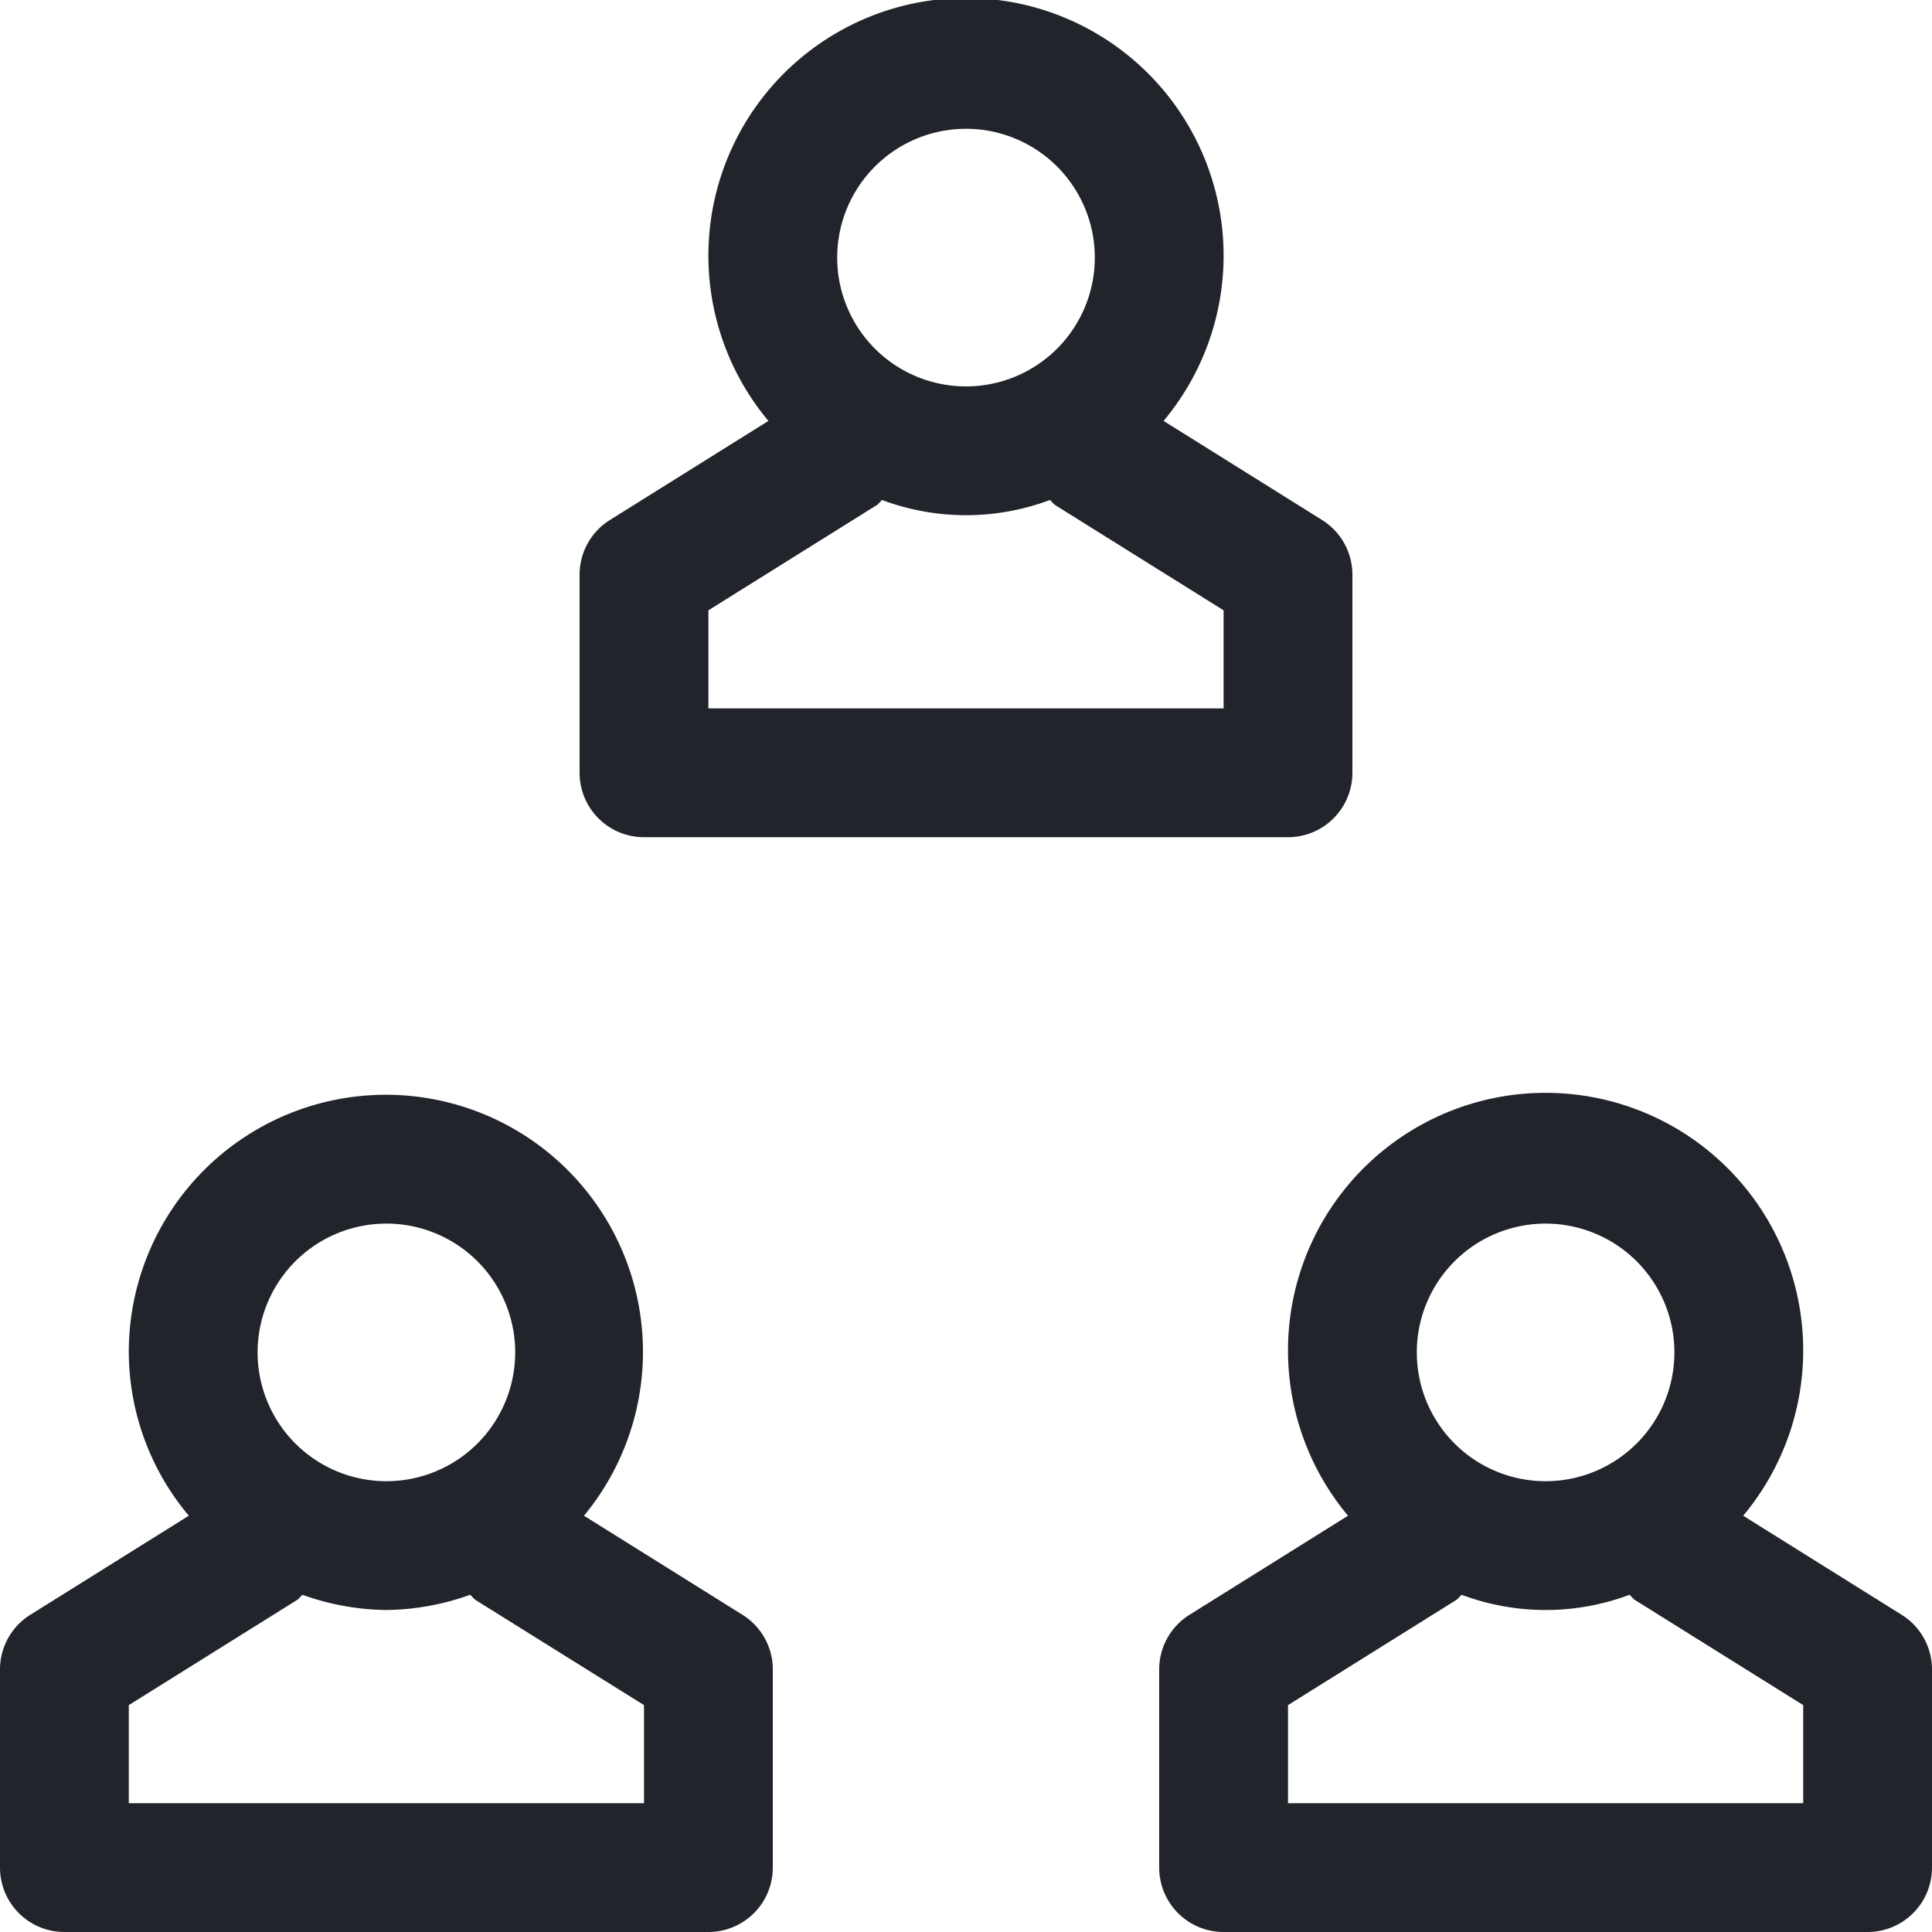
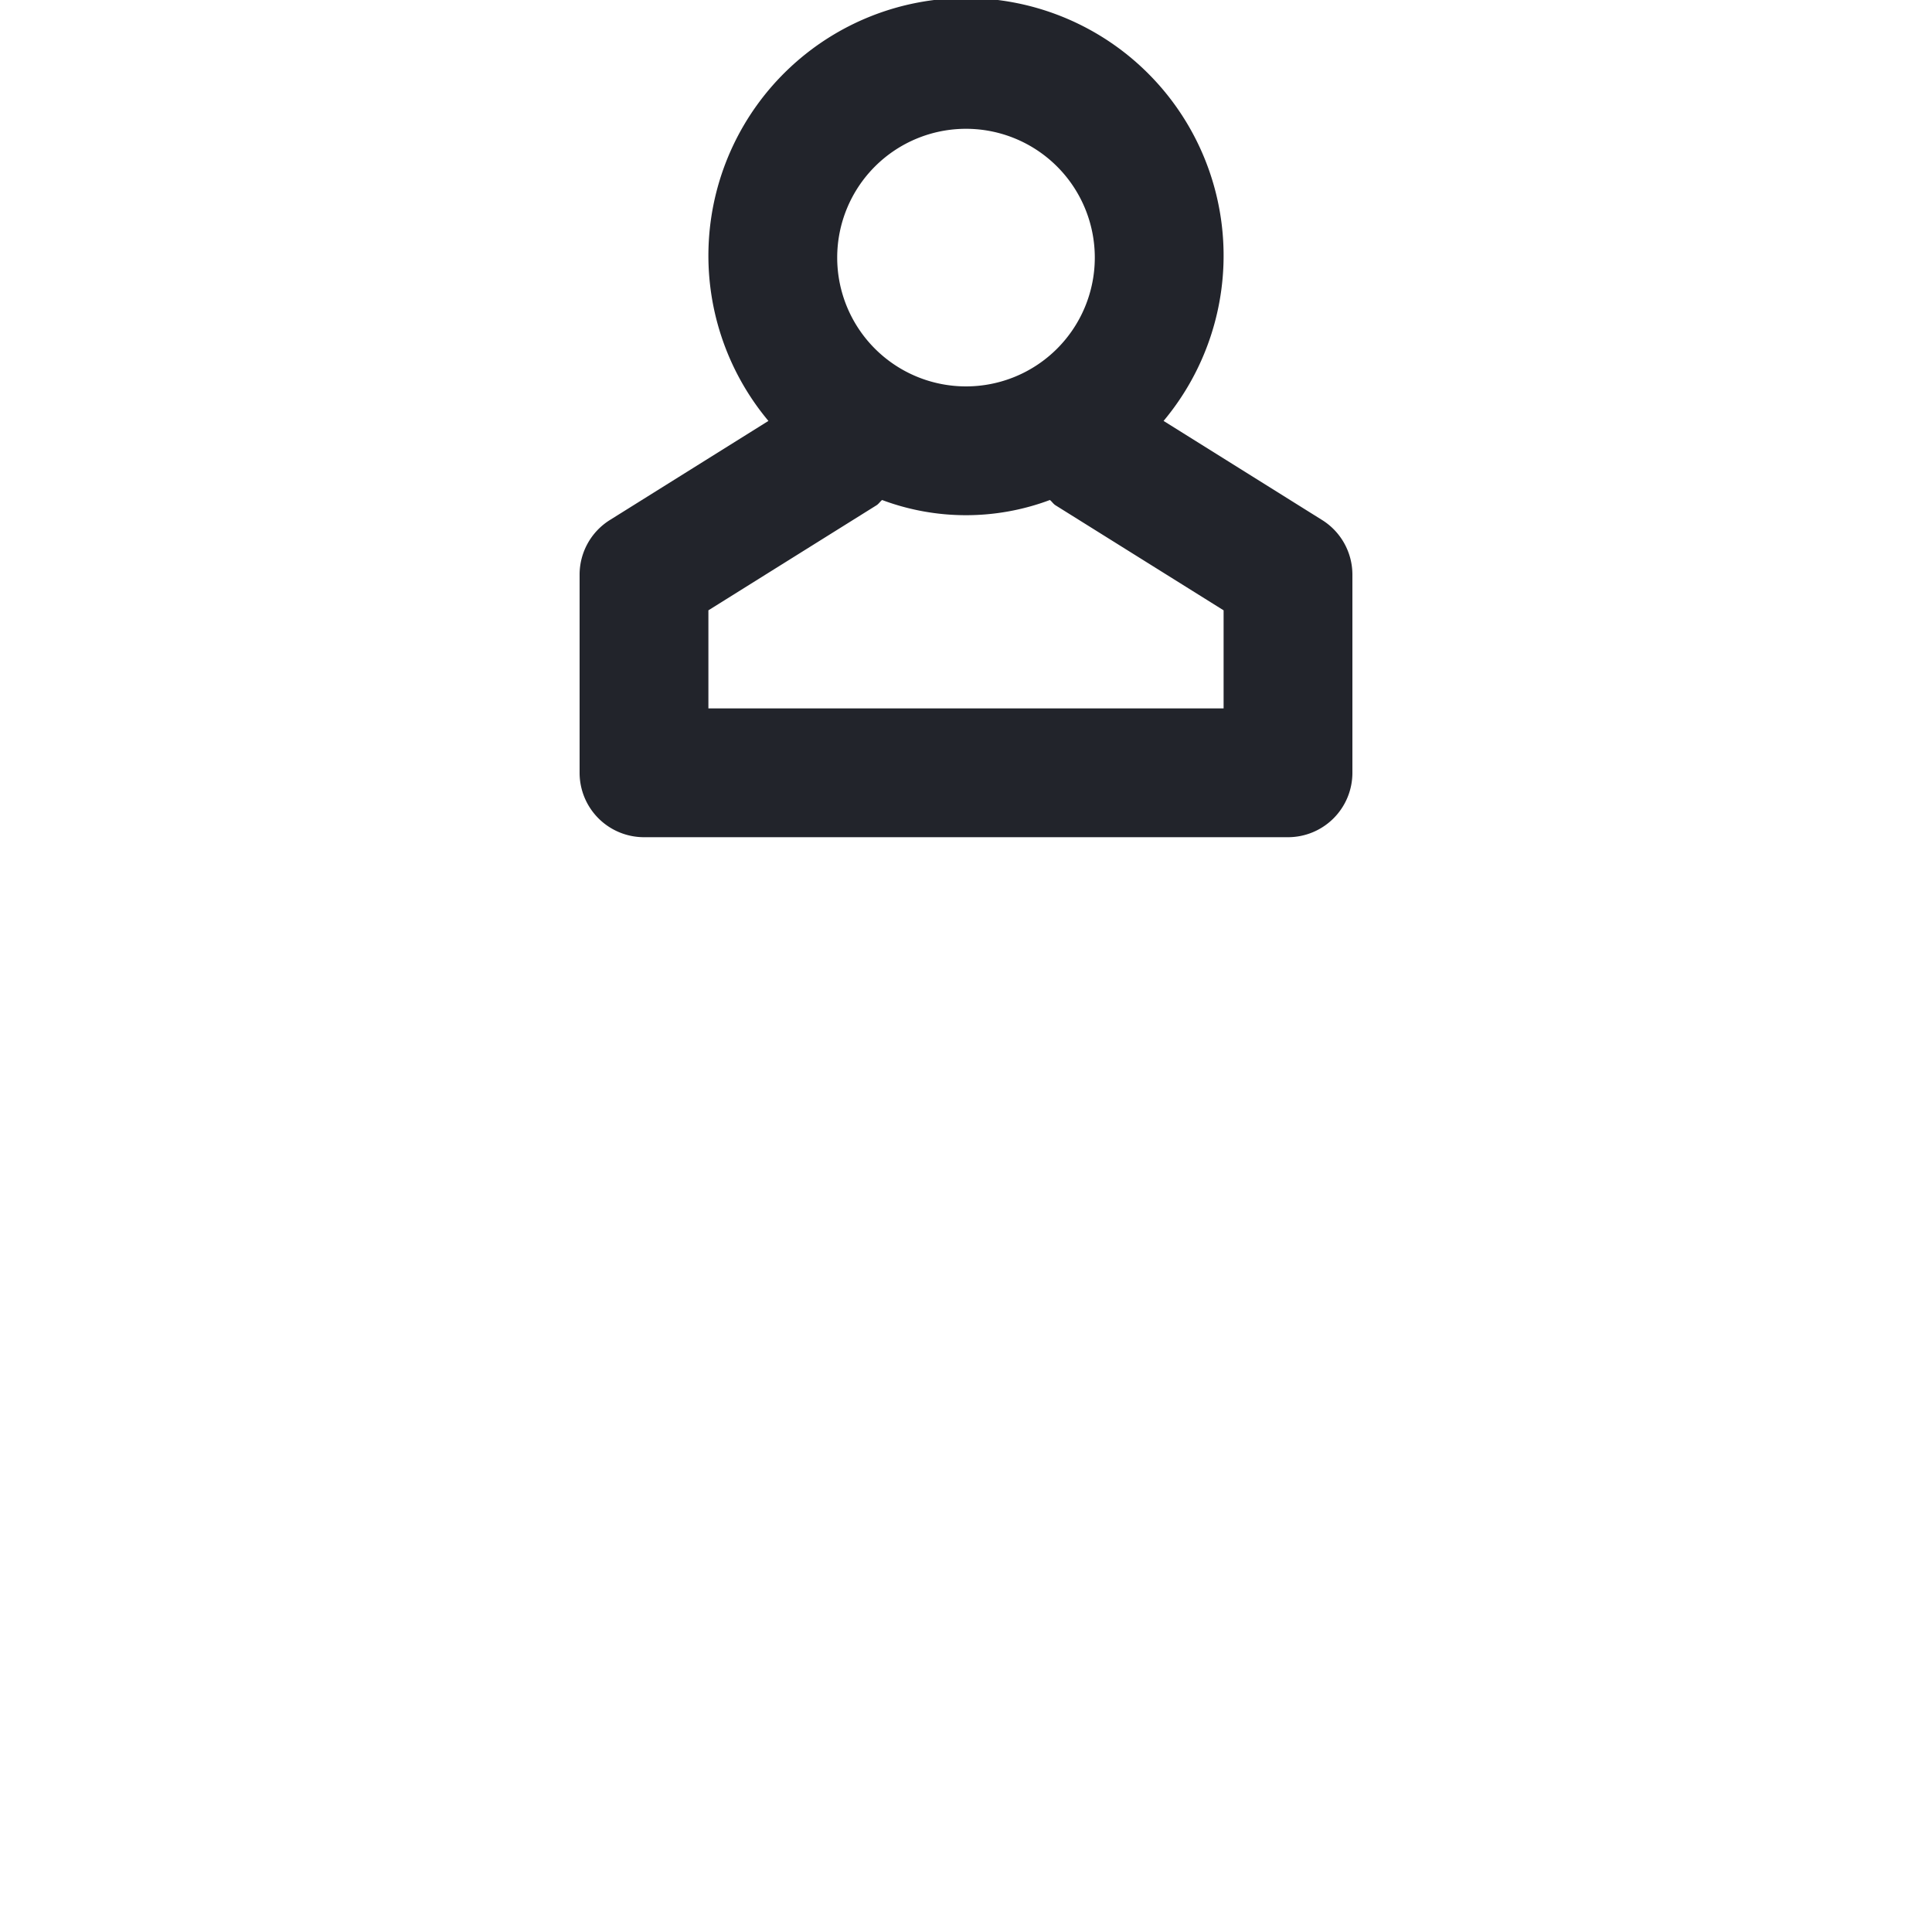
<svg xmlns="http://www.w3.org/2000/svg" width="30" height="30" viewBox="0 0 30 30">
  <title>Group</title>
  <g>
-     <path d="M29.53,25.075l-2.462-1.539a4,4,0,1,0-6.136,0L18.47,25.075a1,1,0,0,0-.47.848V29a1,1,0,0,0,1,1H29a1,1,0,0,0,1-1V25.923A1,1,0,0,0,29.53,25.075ZM24,19a2,2,0,1,1-2,2A2,2,0,0,1,24,19Zm4,9H20V26.477l2.607-1.629c.037-.022.057-.058.09-.084a3.715,3.715,0,0,0,2.606,0c.033.026.053.062.09.084L28,26.477Z" fill="#22242b" />
-     <path d="M11.53,25.075,9.068,23.536A3.992,3.992,0,1,0,2,21a3.966,3.966,0,0,0,.932,2.536L.47,25.075a1,1,0,0,0-.47.848V29a1,1,0,0,0,1,1H11a1,1,0,0,0,1-1V25.923A1,1,0,0,0,11.53,25.075ZM6,19a2,2,0,1,1-2,2A2,2,0,0,1,6,19Zm4,9H2V26.477l2.607-1.629c.037-.022.057-.058.09-.084A3.964,3.964,0,0,0,6,25a3.964,3.964,0,0,0,1.3-.236c.033.026.053.062.09.084L10,26.477Z" fill="#22242b" />
    <path d="M10,13H20a1,1,0,0,0,1-1V8.923a1,1,0,0,0-.47-.848L18.068,6.536a4,4,0,1,0-6.136,0L9.47,8.075A1,1,0,0,0,9,8.923V12A1,1,0,0,0,10,13ZM15,2a2,2,0,1,1-2,2A2,2,0,0,1,15,2ZM11,9.477l2.607-1.629c.037-.022.057-.058.09-.084a3.715,3.715,0,0,0,2.606,0c.033.026.053.062.09.084L19,9.477V11H11Z" fill="#22242b" />
  </g>
</svg>